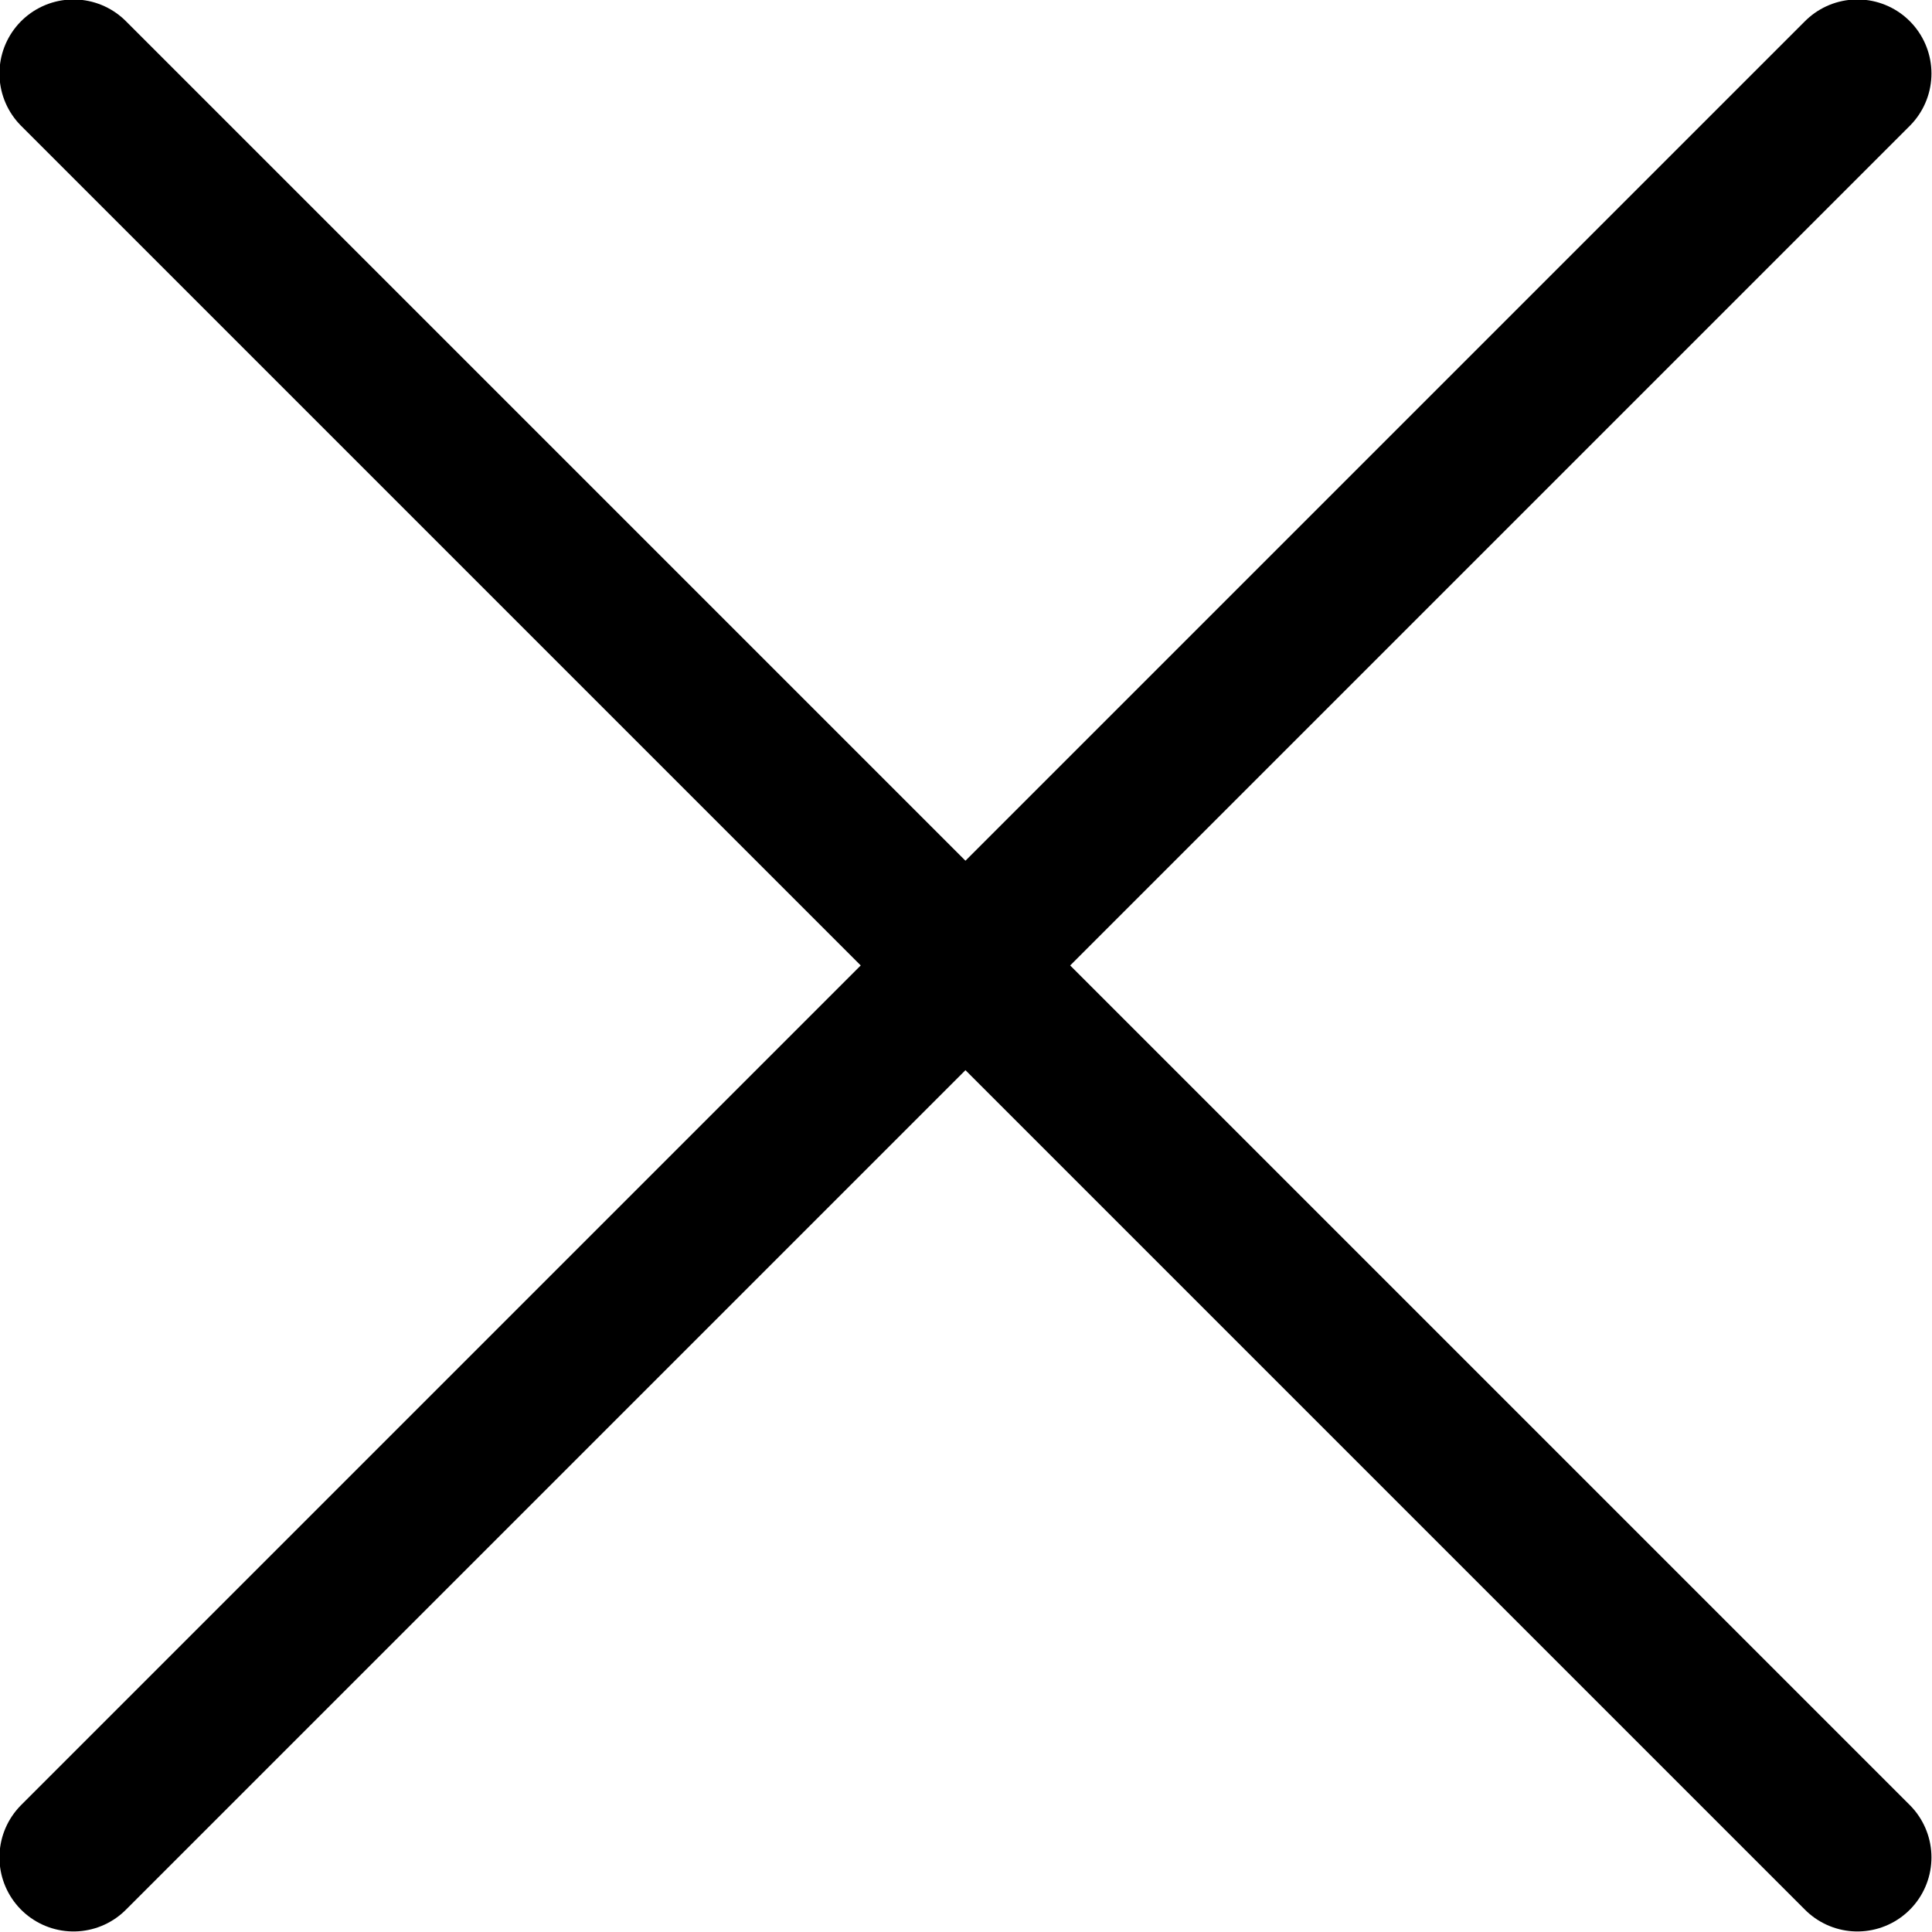
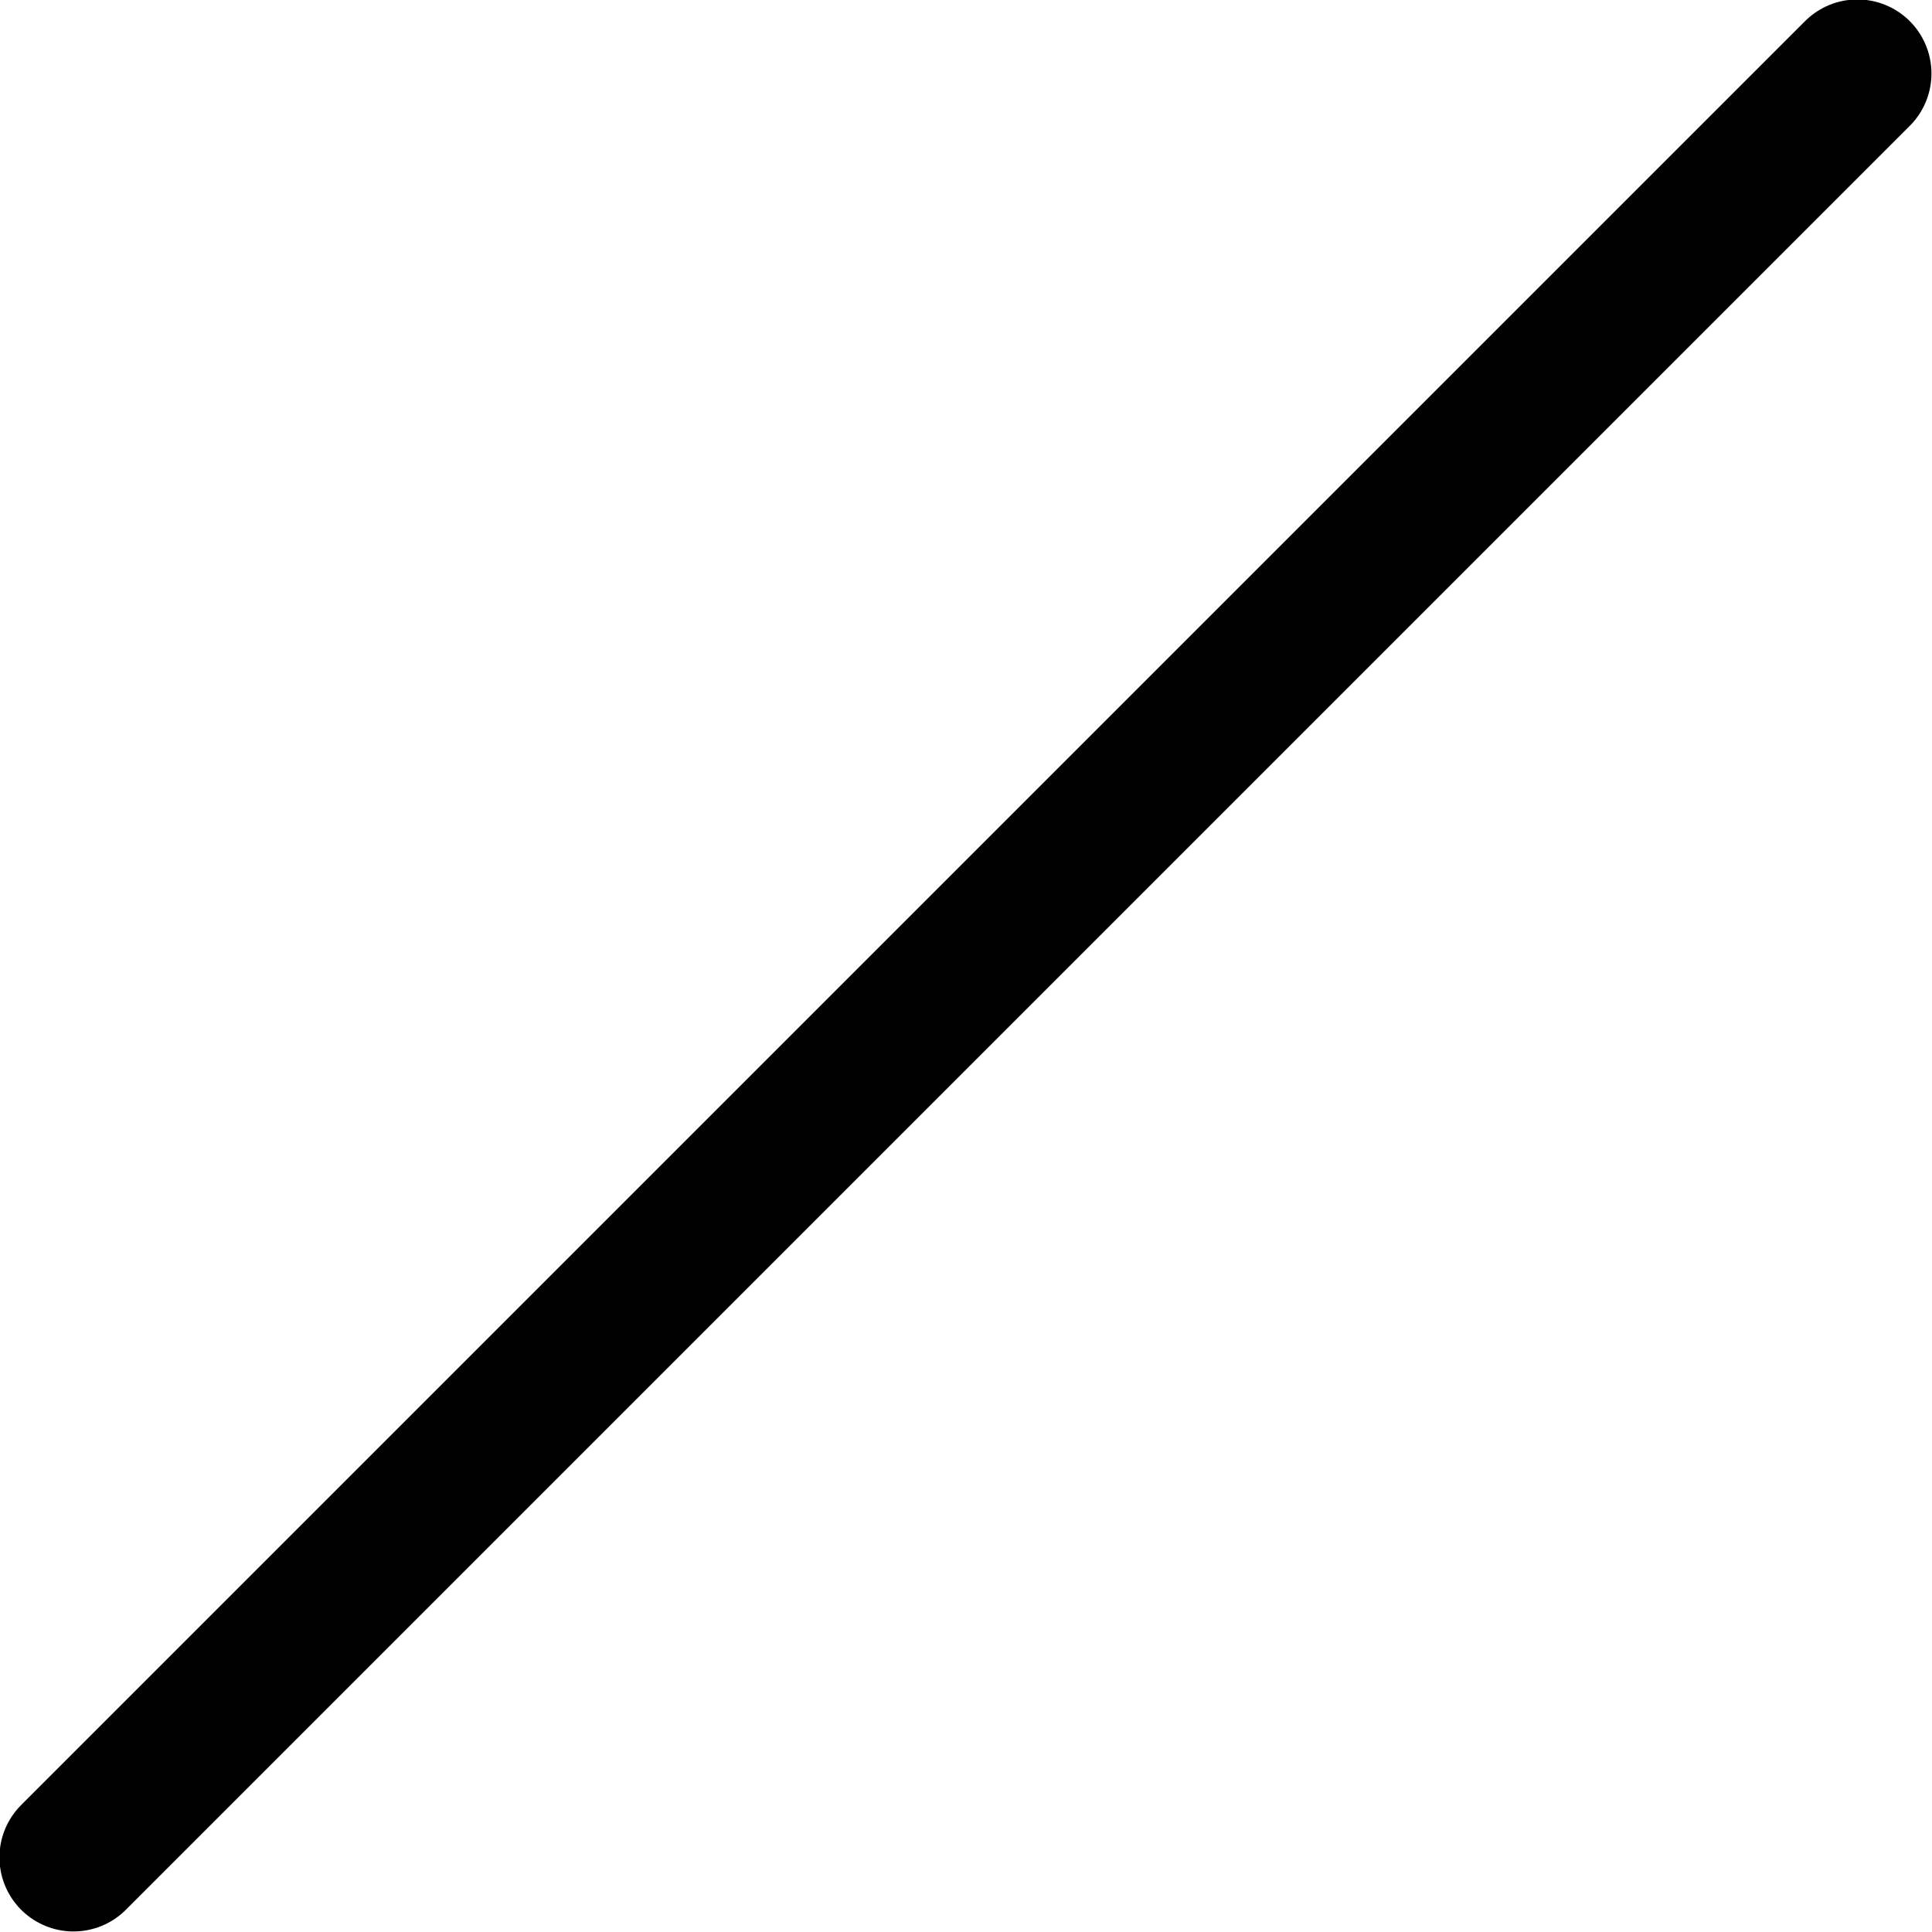
<svg xmlns="http://www.w3.org/2000/svg" id="Layer_1" data-name="Layer 1" viewBox="0 0 17.61 17.61">
  <defs>
    <style>.cls-1{fill:none;stroke:#000;stroke-linecap:round;stroke-miterlimit:10;stroke-width:1.35px;}</style>
  </defs>
  <title>nav-close</title>
-   <line class="cls-1" x1="0.67" y1="0.67" x2="16.93" y2="16.93" />
  <line class="cls-1" x1="16.93" y1="0.67" x2="0.67" y2="16.93" />
</svg>